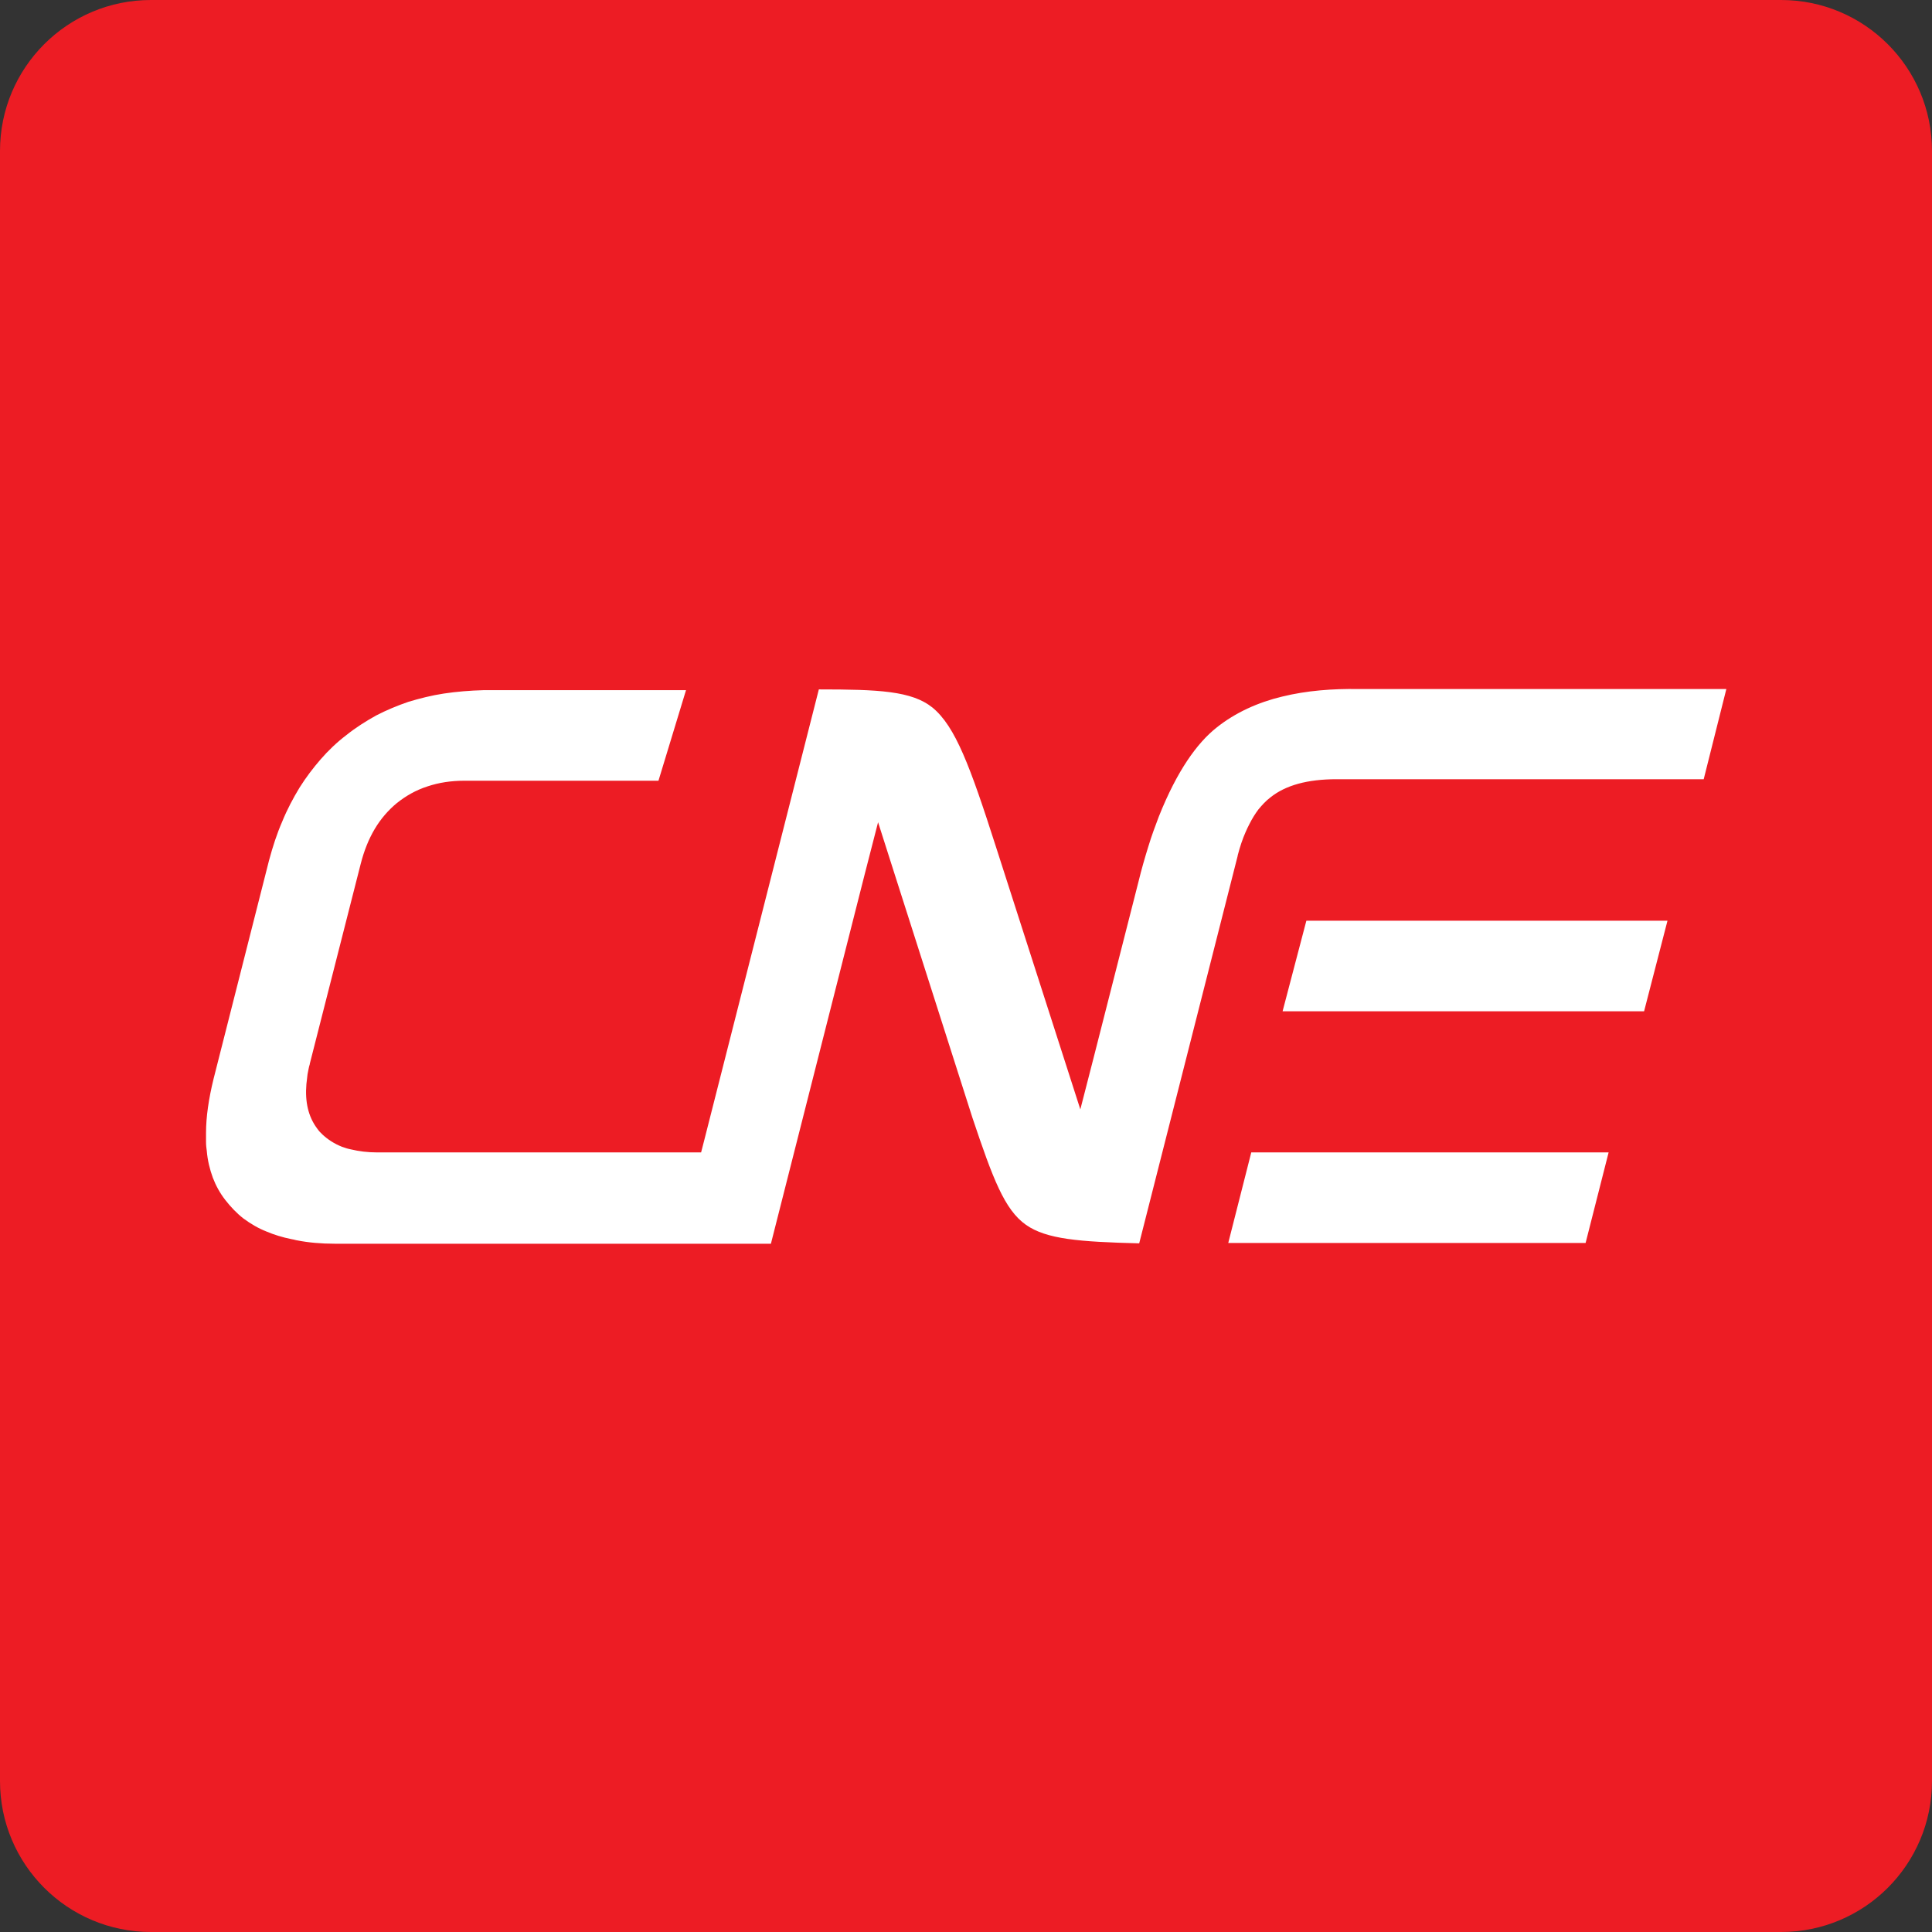
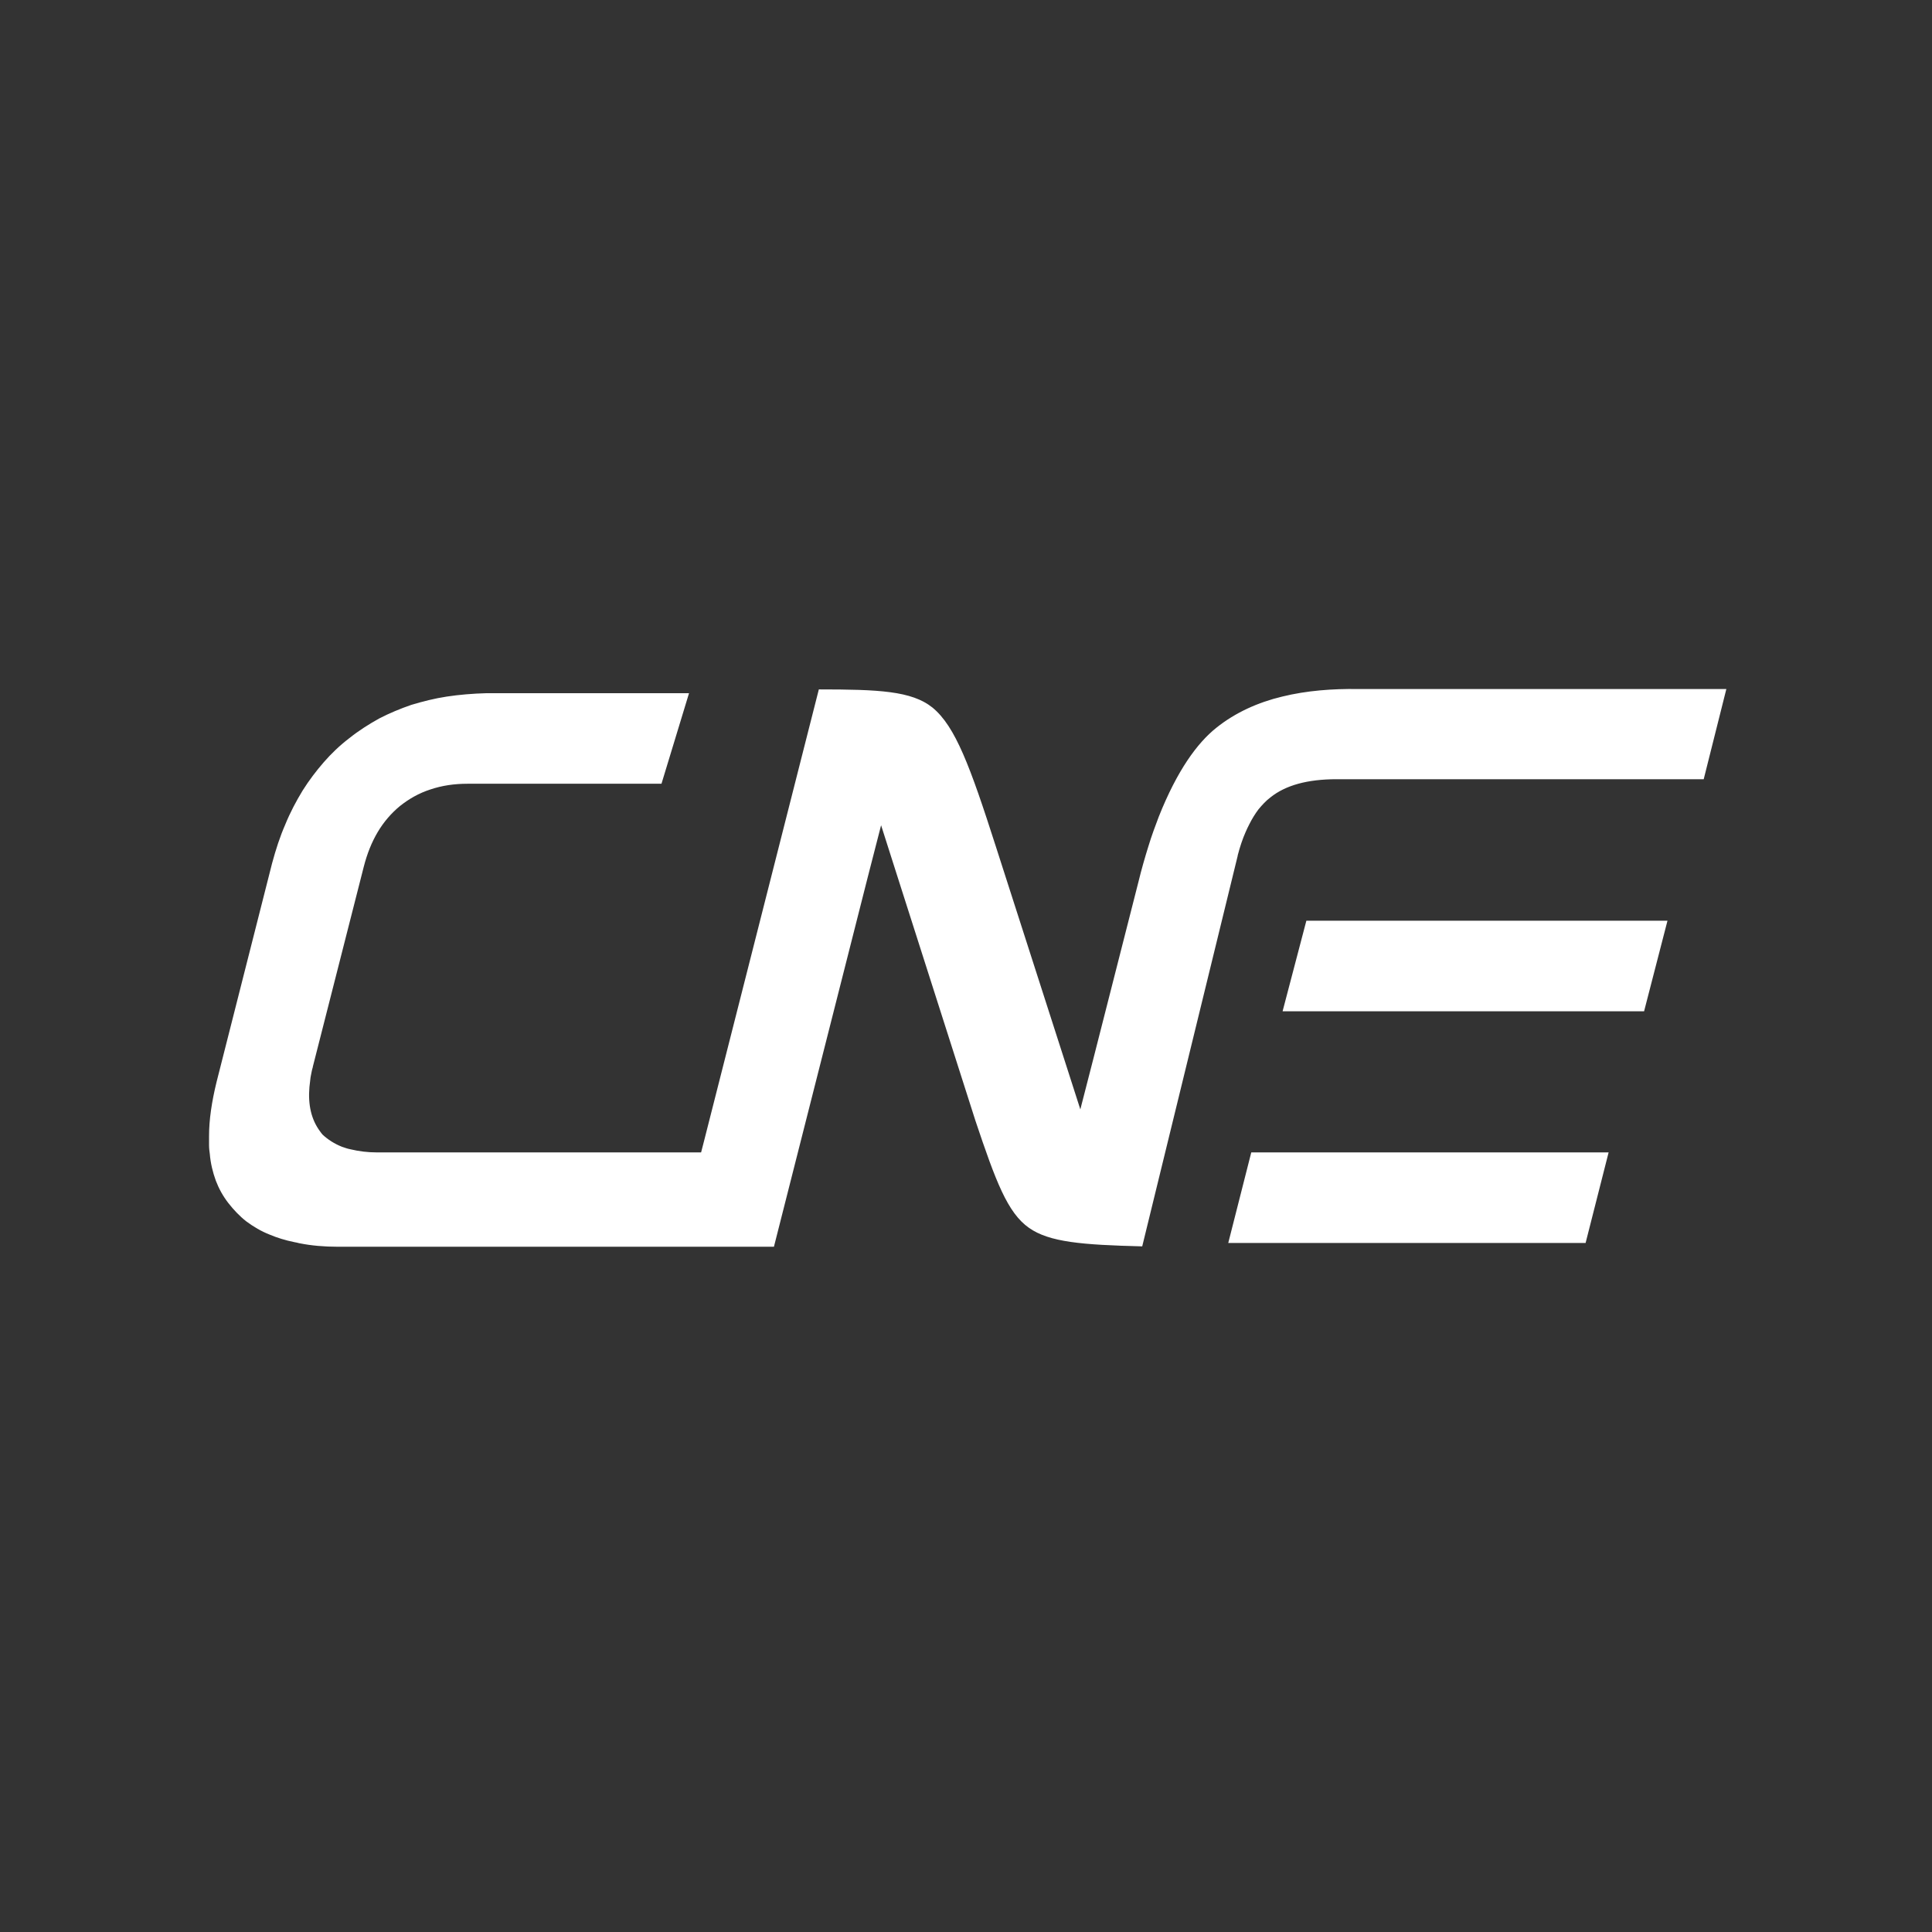
<svg xmlns="http://www.w3.org/2000/svg" xml:space="preserve" viewBox="0 0 512 512" version="1.1" y="0px" x="0px" height="512px" width="512px" id="Vector_copy">
  <rect x="0" y="0" width="512" height="512" fill="#333333" stroke="none" />
-   <path d="M512,472c0,22.1-17.9,40-40,40H40c-22.1,0-40-17.9-40-40V40C0,17.9,17.9,0,40,0h432c22.1,0,40,17.9,40,40  V472z" fill="#ED1C24" />
-   <path d="M457.5,182.6h-97.5l-0.1,0c-6.7-0.1-13.6,0.4-20.1,2c-6.3,1.5-12.4,4.2-17.5,8.3c-5,4-10.3,11.2-15.2,23.5  c-0.9,2.4-1.9,5-2.8,8c-0.9,2.9-1.8,6-2.6,9.3l0,0l0,0v0L289.9,280l-3.6,14l-4.4-13.7l-18-56c-6.8-21.2-10.7-31.8-16.8-36.8  c-5.5-4.4-14.2-4.8-30.1-4.8l-30.4,119.6l-0.8,3.1h-3.2H99.9c-2.5,0-4.8-0.3-6.9-0.8h0c-0.5-0.1-0.9-0.2-1.2-0.3  c-0.4-0.1-0.8-0.3-1.2-0.4l0,0l0,0l0,0c-2-0.8-3.7-1.9-5.1-3.2c-0.3-0.3-0.6-0.6-0.8-0.8c-0.2-0.2-0.4-0.5-0.7-0.9l0,0l0,0  c-2.3-3.1-3.2-7-2.8-11.7c0.1-0.9,0.2-1.7,0.3-2.6c0.2-0.9,0.3-1.8,0.6-2.7l0,0l0-0.1l0,0l13.5-53c0.9-3.5,2.1-6.5,3.7-9.2  c1.6-2.7,3.6-5,5.9-6.9c2.4-1.9,5-3.4,8.1-4.4c3-1,6.2-1.5,9.8-1.5v0h51.4l7.3-24h-53.6v0c-3.7,0.1-7.3,0.4-10.6,0.9  c-3.3,0.5-6.4,1.3-9.4,2.2c-2.9,1-5.8,2.2-8.5,3.6c-2.7,1.5-5.4,3.2-7.9,5.2c-2.5,1.9-4.8,4.1-6.8,6.4c-2,2.3-3.9,4.8-5.6,7.5  c-1.7,2.8-3.3,5.8-4.6,9c-1.4,3.2-2.5,6.6-3.5,10.3l-14.7,57.9c-1.3,5.3-2,10.1-2,14.3c0,0.8,0,1.6,0,2.5c0,0.8,0.1,1.6,0.2,2.3v0  l0,0h0c0.2,2.5,0.8,4.9,1.6,7.1c0.8,2.1,1.9,4.1,3.3,5.9c1.4,1.8,3,3.5,4.8,4.9c1.9,1.4,3.9,2.6,6.2,3.5c1.9,0.8,4.1,1.5,6.6,2  c0.7,0.1,1.2,0.3,1.4,0.3c3,0.6,6.4,0.9,10,0.9v0h0h85.7h23.4h6.5l24.8-97.7l3.6-14l4.4,13.8l20.6,64.5c5.4,16.1,8.5,24.4,14.2,28.4  c5.4,3.8,14.1,4.5,30,4.9L328,226.8l0-0.1c0.6-2.3,1.3-4.4,2.1-6.2l0,0c0.2-0.4,0.3-0.7,0.5-1.1c0.2-0.4,0.4-0.8,0.5-1l0,0l0,0  c0.7-1.4,1.5-2.7,2.4-3.9c1-1.2,2-2.3,3.2-3.2c4-3.2,9.8-4.8,17.5-4.8h97.3L457.5,182.6L457.5,182.6z M426.3,305.4h-94.7l-6.1,24  h94.7L426.3,305.4L426.3,305.4z M441.9,244h-95.7l-6.3,24h95.8L441.9,244L441.9,244z" fill="#FFFFFF" />
+   <path d="M457.5,182.6h-97.5l-0.1,0c-6.7-0.1-13.6,0.4-20.1,2c-6.3,1.5-12.4,4.2-17.5,8.3c-5,4-10.3,11.2-15.2,23.5  c-0.9,2.4-1.9,5-2.8,8c-0.9,2.9-1.8,6-2.6,9.3l0,0l0,0v0L289.9,280l-3.6,14l-4.4-13.7l-18-56c-6.8-21.2-10.7-31.8-16.8-36.8  c-5.5-4.4-14.2-4.8-30.1-4.8l-30.4,119.6l-0.8,3.1h-3.2H99.9c-2.5,0-4.8-0.3-6.9-0.8h0c-0.5-0.1-0.9-0.2-1.2-0.3  c-0.4-0.1-0.8-0.3-1.2-0.4l0,0l0,0l0,0c-2-0.8-3.7-1.9-5.1-3.2c-0.2-0.2-0.4-0.5-0.7-0.9l0,0l0,0  c-2.3-3.1-3.2-7-2.8-11.7c0.1-0.9,0.2-1.7,0.3-2.6c0.2-0.9,0.3-1.8,0.6-2.7l0,0l0-0.1l0,0l13.5-53c0.9-3.5,2.1-6.5,3.7-9.2  c1.6-2.7,3.6-5,5.9-6.9c2.4-1.9,5-3.4,8.1-4.4c3-1,6.2-1.5,9.8-1.5v0h51.4l7.3-24h-53.6v0c-3.7,0.1-7.3,0.4-10.6,0.9  c-3.3,0.5-6.4,1.3-9.4,2.2c-2.9,1-5.8,2.2-8.5,3.6c-2.7,1.5-5.4,3.2-7.9,5.2c-2.5,1.9-4.8,4.1-6.8,6.4c-2,2.3-3.9,4.8-5.6,7.5  c-1.7,2.8-3.3,5.8-4.6,9c-1.4,3.2-2.5,6.6-3.5,10.3l-14.7,57.9c-1.3,5.3-2,10.1-2,14.3c0,0.8,0,1.6,0,2.5c0,0.8,0.1,1.6,0.2,2.3v0  l0,0h0c0.2,2.5,0.8,4.9,1.6,7.1c0.8,2.1,1.9,4.1,3.3,5.9c1.4,1.8,3,3.5,4.8,4.9c1.9,1.4,3.9,2.6,6.2,3.5c1.9,0.8,4.1,1.5,6.6,2  c0.7,0.1,1.2,0.3,1.4,0.3c3,0.6,6.4,0.9,10,0.9v0h0h85.7h23.4h6.5l24.8-97.7l3.6-14l4.4,13.8l20.6,64.5c5.4,16.1,8.5,24.4,14.2,28.4  c5.4,3.8,14.1,4.5,30,4.9L328,226.8l0-0.1c0.6-2.3,1.3-4.4,2.1-6.2l0,0c0.2-0.4,0.3-0.7,0.5-1.1c0.2-0.4,0.4-0.8,0.5-1l0,0l0,0  c0.7-1.4,1.5-2.7,2.4-3.9c1-1.2,2-2.3,3.2-3.2c4-3.2,9.8-4.8,17.5-4.8h97.3L457.5,182.6L457.5,182.6z M426.3,305.4h-94.7l-6.1,24  h94.7L426.3,305.4L426.3,305.4z M441.9,244h-95.7l-6.3,24h95.8L441.9,244L441.9,244z" fill="#FFFFFF" />
</svg>